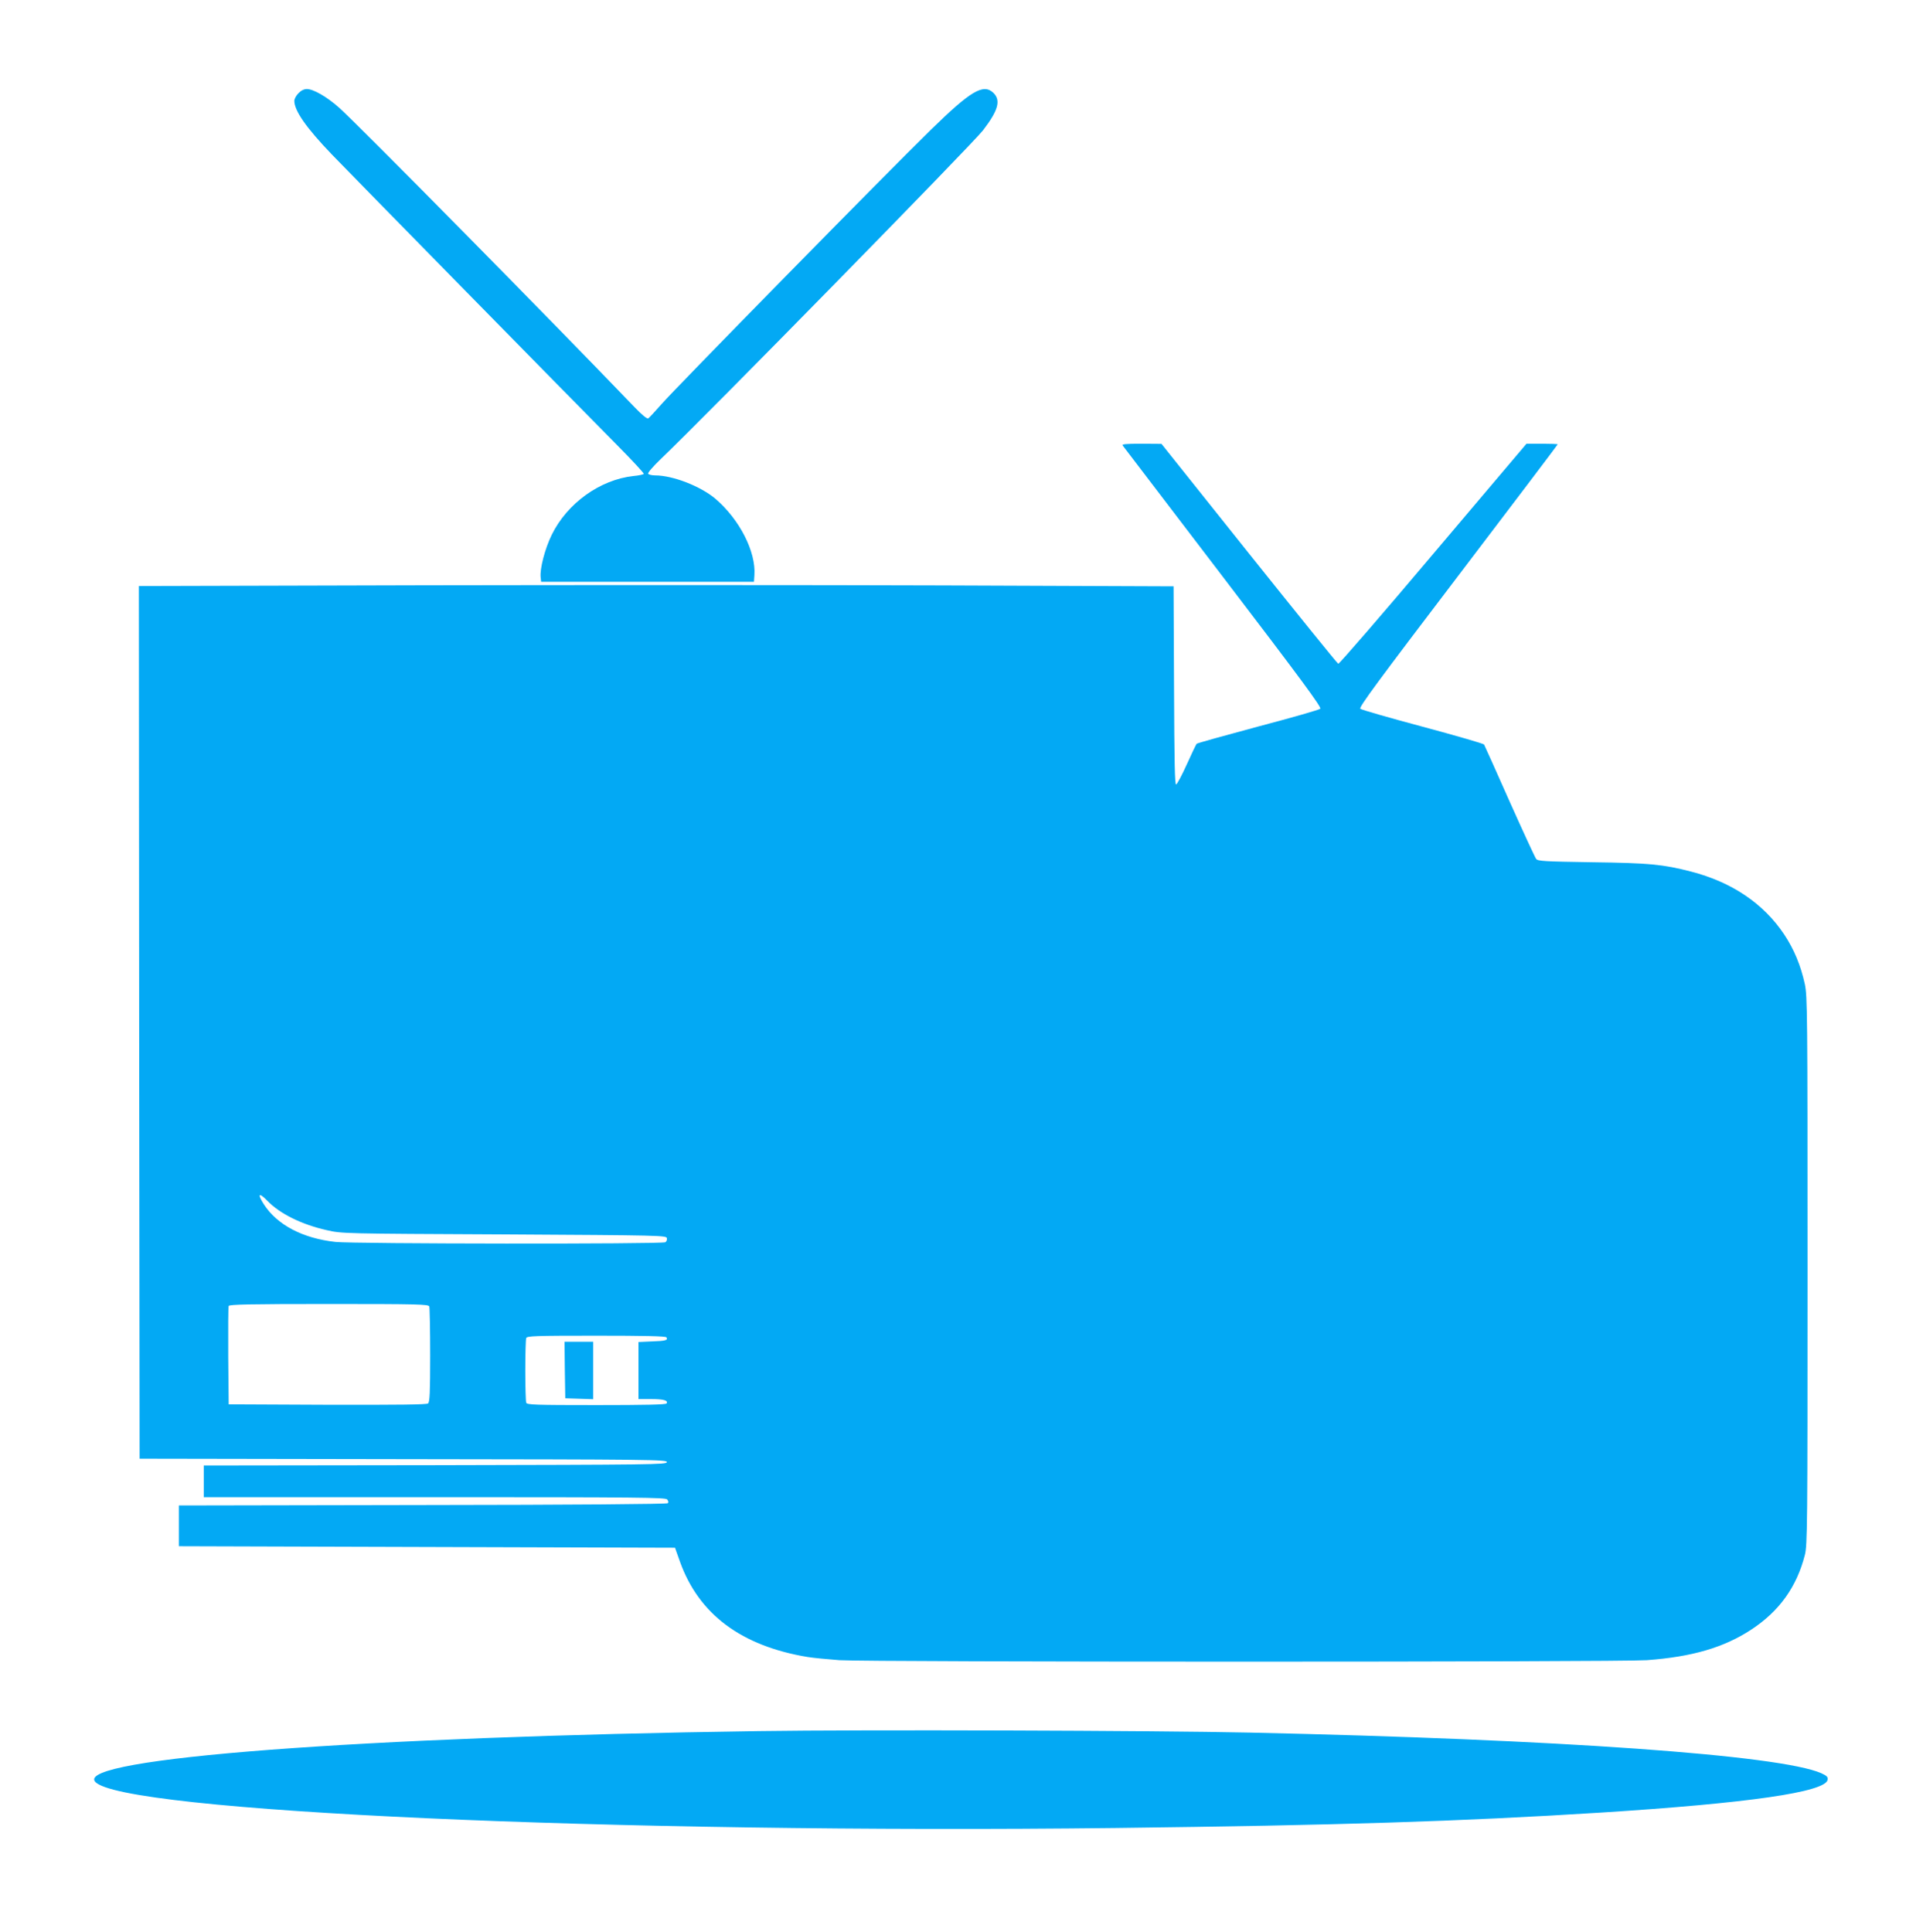
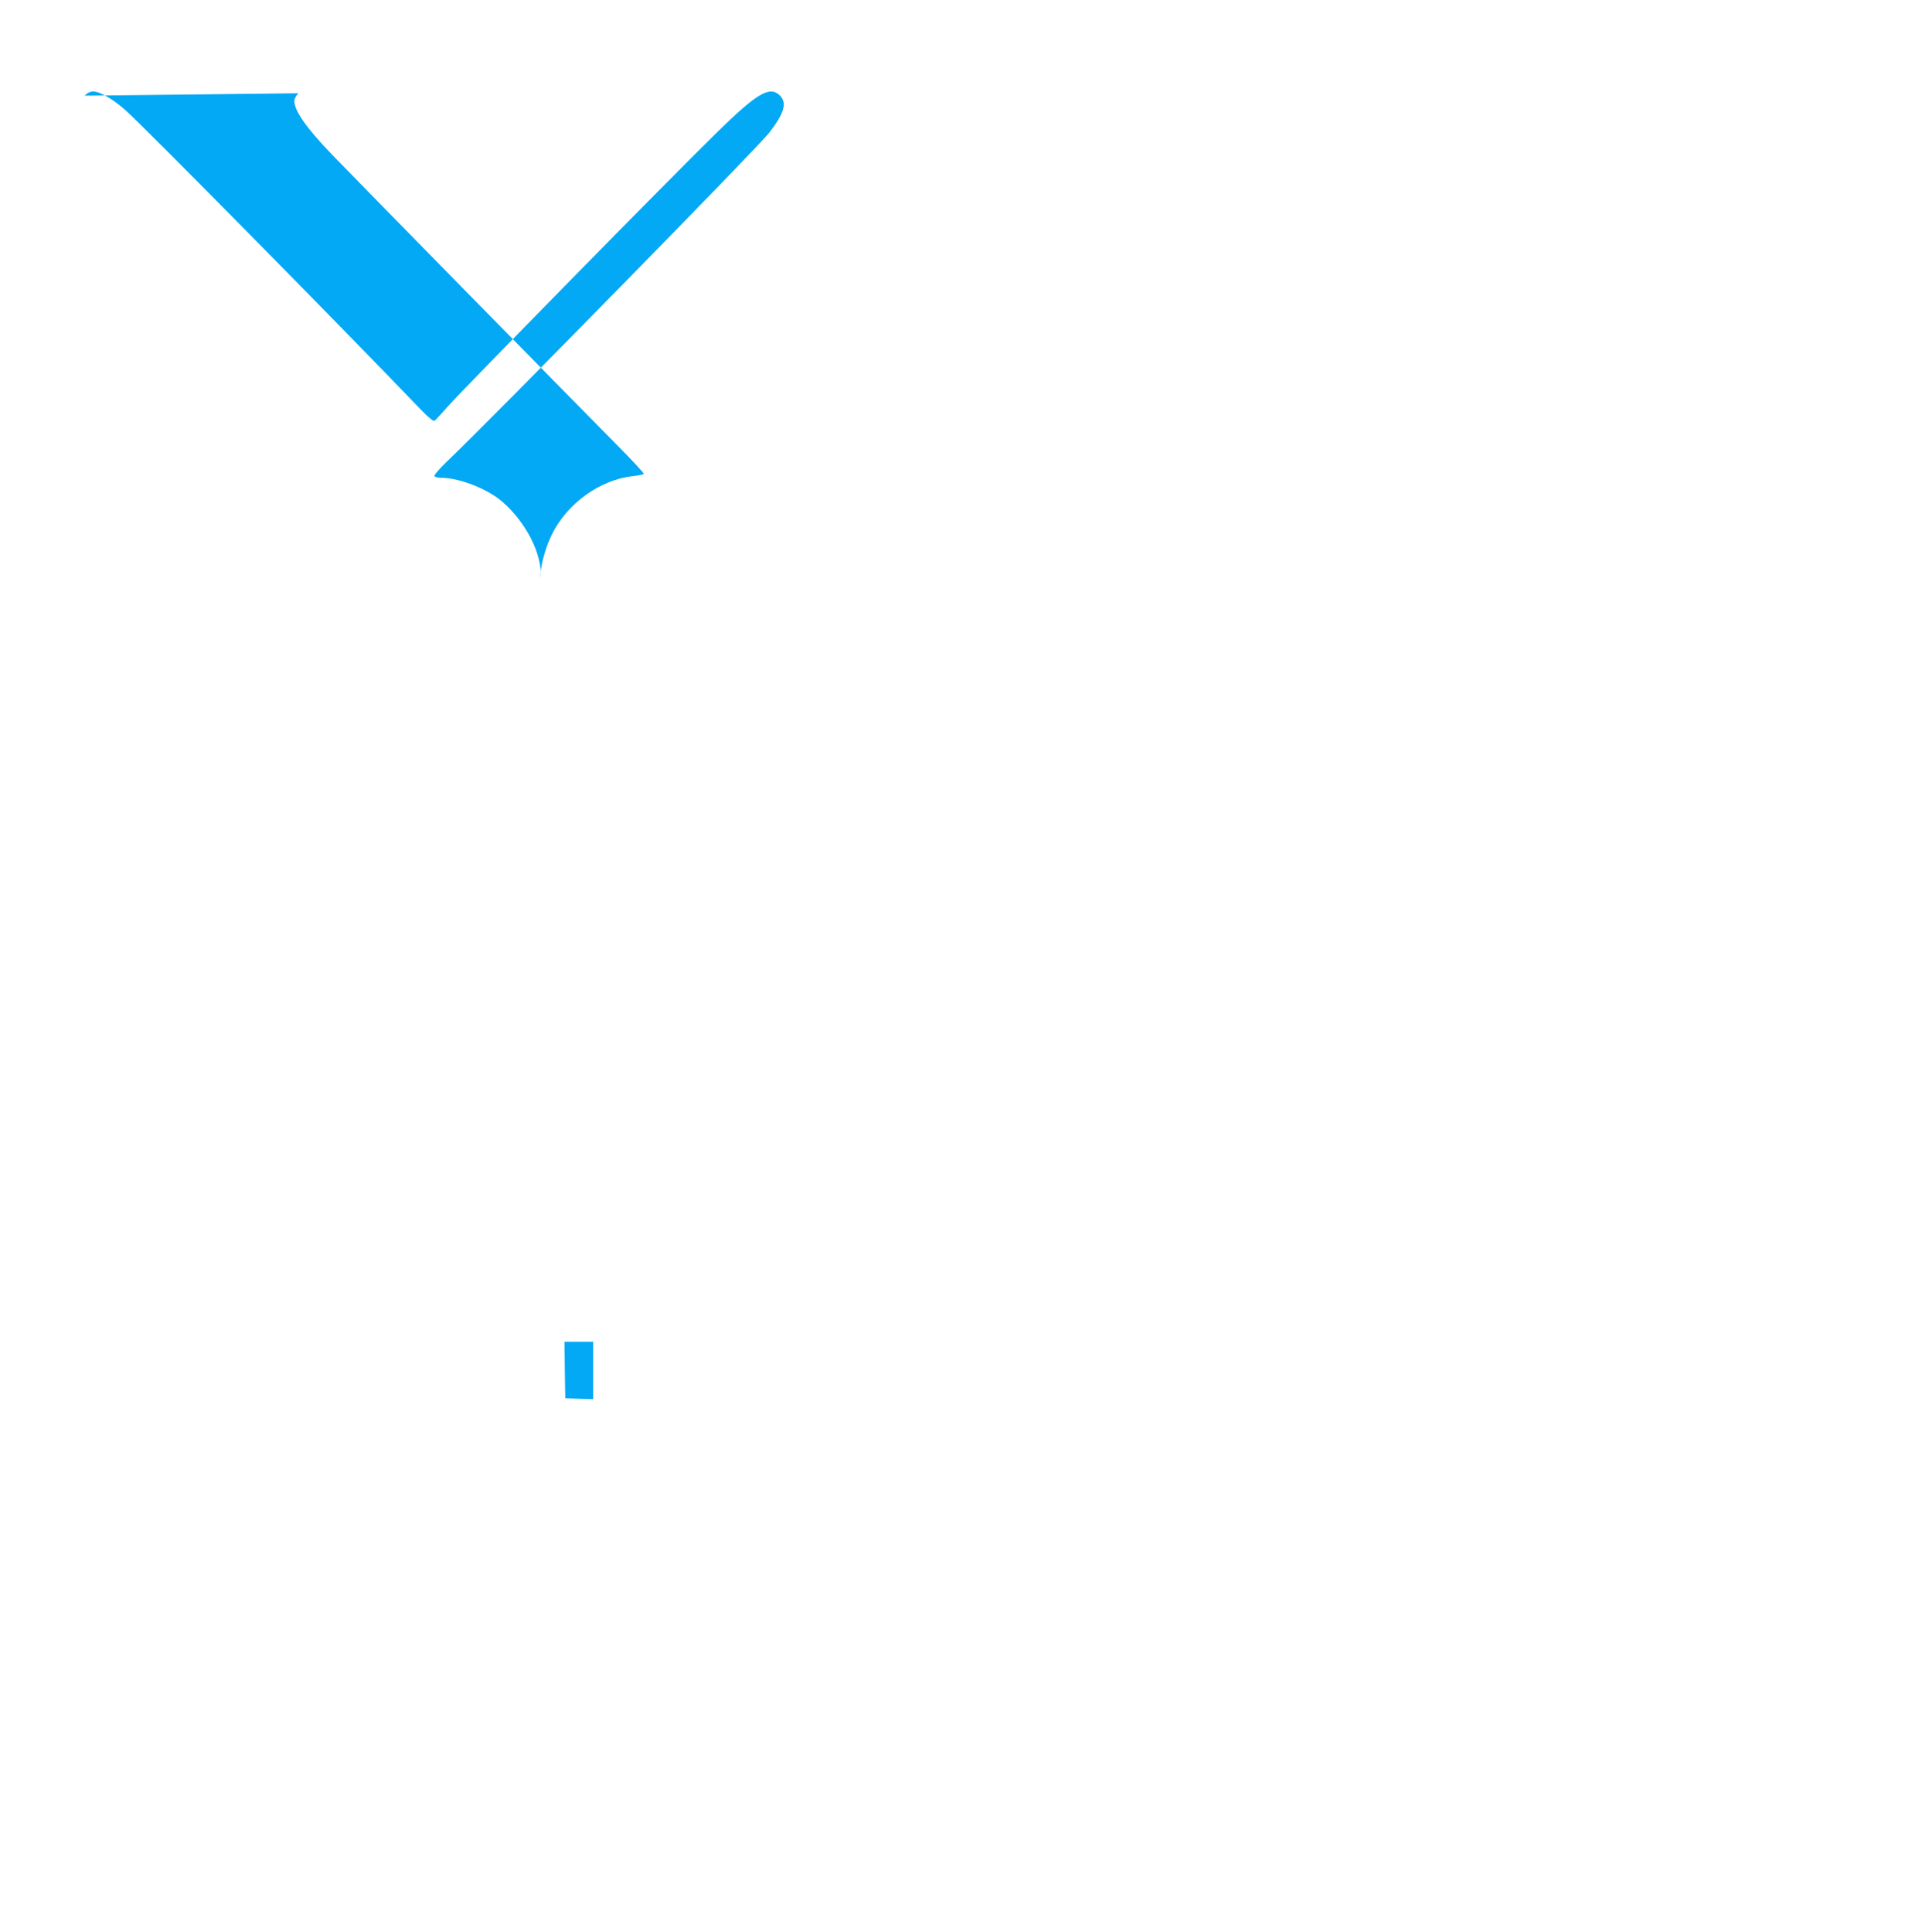
<svg xmlns="http://www.w3.org/2000/svg" version="1.0" width="1274pt" height="1280pt" viewBox="0 0 1274 1280" preserveAspectRatio="xMidYMid meet">
  <g transform="translate(0,1280) scale(0.1,-0.1)" fill="#03a9f4" stroke="none">
-     <path d="M1977 12182 c-15 -15 -27 -38 -27 -50 0 -66 80 -180 249 -356 131 -136 1584 -1617 1893 -1929 98 -99 176 -183 173 -187 -3 -4 -33 -11 -68 -14 -222 -24 -440 -181 -542 -390 -45 -92 -80 -226 -73 -283 l3 -28 705 0 705 0 3 44 c11 155 -98 369 -258 506 -98 83 -282 155 -399 155 -22 0 -43 5 -47 11 -4 6 32 48 84 98 299 285 2066 2088 2134 2177 102 133 120 199 69 249 -67 63 -150 13 -414 -245 -303 -296 -1693 -1713 -1782 -1815 -43 -49 -84 -93 -90 -97 -8 -5 -41 22 -91 74 -541 564 -1846 1887 -1958 1985 -81 72 -170 123 -213 123 -19 0 -39 -10 -56 -28z" />
-     <path d="M7438 9848 c5 -7 305 -400 666 -873 516 -676 653 -862 643 -871 -6 -7 -192 -60 -412 -118 -220 -59 -403 -110 -407 -114 -4 -4 -33 -65 -65 -136 -32 -71 -64 -131 -71 -134 -9 -3 -12 144 -14 655 l-3 658 -1525 6 c-839 3 -2381 3 -3428 1 l-1902 -5 2 -2891 3 -2891 1748 -3 c1658 -2 1748 -3 1745 -20 -3 -16 -86 -17 -1536 -20 l-1532 -2 0 -105 0 -105 1529 0 c1365 0 1530 -2 1541 -15 8 -10 10 -19 4 -25 -6 -6 -616 -11 -1624 -12 l-1615 -3 0 -135 0 -135 1644 -5 1643 -5 33 -93 c125 -348 406 -558 846 -631 36 -6 131 -15 210 -21 197 -13 5168 -13 5349 0 301 22 512 84 693 203 185 122 300 282 354 493 17 65 18 182 18 1884 0 1720 -1 1819 -18 1900 -27 123 -71 230 -137 329 -137 205 -346 346 -616 416 -186 48 -277 57 -656 62 -315 5 -359 7 -371 22 -7 9 -86 180 -176 381 -89 201 -165 370 -169 377 -4 6 -187 59 -407 118 -220 59 -406 112 -413 119 -10 10 116 181 648 880 363 477 660 870 660 872 0 2 -47 4 -103 4 l-104 0 -618 -730 c-339 -402 -622 -729 -629 -728 -6 2 -272 331 -591 730 l-580 727 -134 1 c-105 0 -131 -3 -123 -12z m-5667 -5004 c83 -86 226 -157 394 -195 100 -23 104 -23 1175 -28 1042 -6 1075 -7 1078 -25 2 -10 -2 -22 -10 -27 -20 -13 -2068 -11 -2185 2 -218 24 -386 113 -474 248 -46 71 -35 84 22 25z m1073 -700 c3 -9 6 -154 6 -324 0 -247 -3 -310 -14 -319 -9 -8 -192 -10 -667 -9 l-654 3 -3 320 c-1 176 0 325 3 332 3 10 143 13 664 13 592 0 659 -2 665 -16z m1571 -205 c12 -19 -5 -24 -96 -27 l-89 -4 0 -189 0 -189 83 0 c84 0 115 -9 103 -29 -5 -8 -140 -11 -466 -11 -408 0 -459 2 -464 16 -3 9 -6 105 -6 214 0 109 3 205 6 214 5 14 56 16 464 16 314 0 461 -3 465 -11z" />
+     <path d="M1977 12182 c-15 -15 -27 -38 -27 -50 0 -66 80 -180 249 -356 131 -136 1584 -1617 1893 -1929 98 -99 176 -183 173 -187 -3 -4 -33 -11 -68 -14 -222 -24 -440 -181 -542 -390 -45 -92 -80 -226 -73 -283 c11 155 -98 369 -258 506 -98 83 -282 155 -399 155 -22 0 -43 5 -47 11 -4 6 32 48 84 98 299 285 2066 2088 2134 2177 102 133 120 199 69 249 -67 63 -150 13 -414 -245 -303 -296 -1693 -1713 -1782 -1815 -43 -49 -84 -93 -90 -97 -8 -5 -41 22 -91 74 -541 564 -1846 1887 -1958 1985 -81 72 -170 123 -213 123 -19 0 -39 -10 -56 -28z" />
    <path d="M3742 3723 l3 -188 93 -3 92 -3 0 191 0 190 -95 0 -95 0 2 -187z" />
-     <path d="M5030 1330 c-2654 -38 -4528 -181 -4400 -335 164 -198 3439 -346 6762 -307 1474 18 2273 43 3213 102 976 62 1492 136 1503 218 3 18 -5 26 -42 43 -273 120 -1734 224 -3786 269 -637 14 -2562 20 -3250 10z" />
  </g>
</svg>